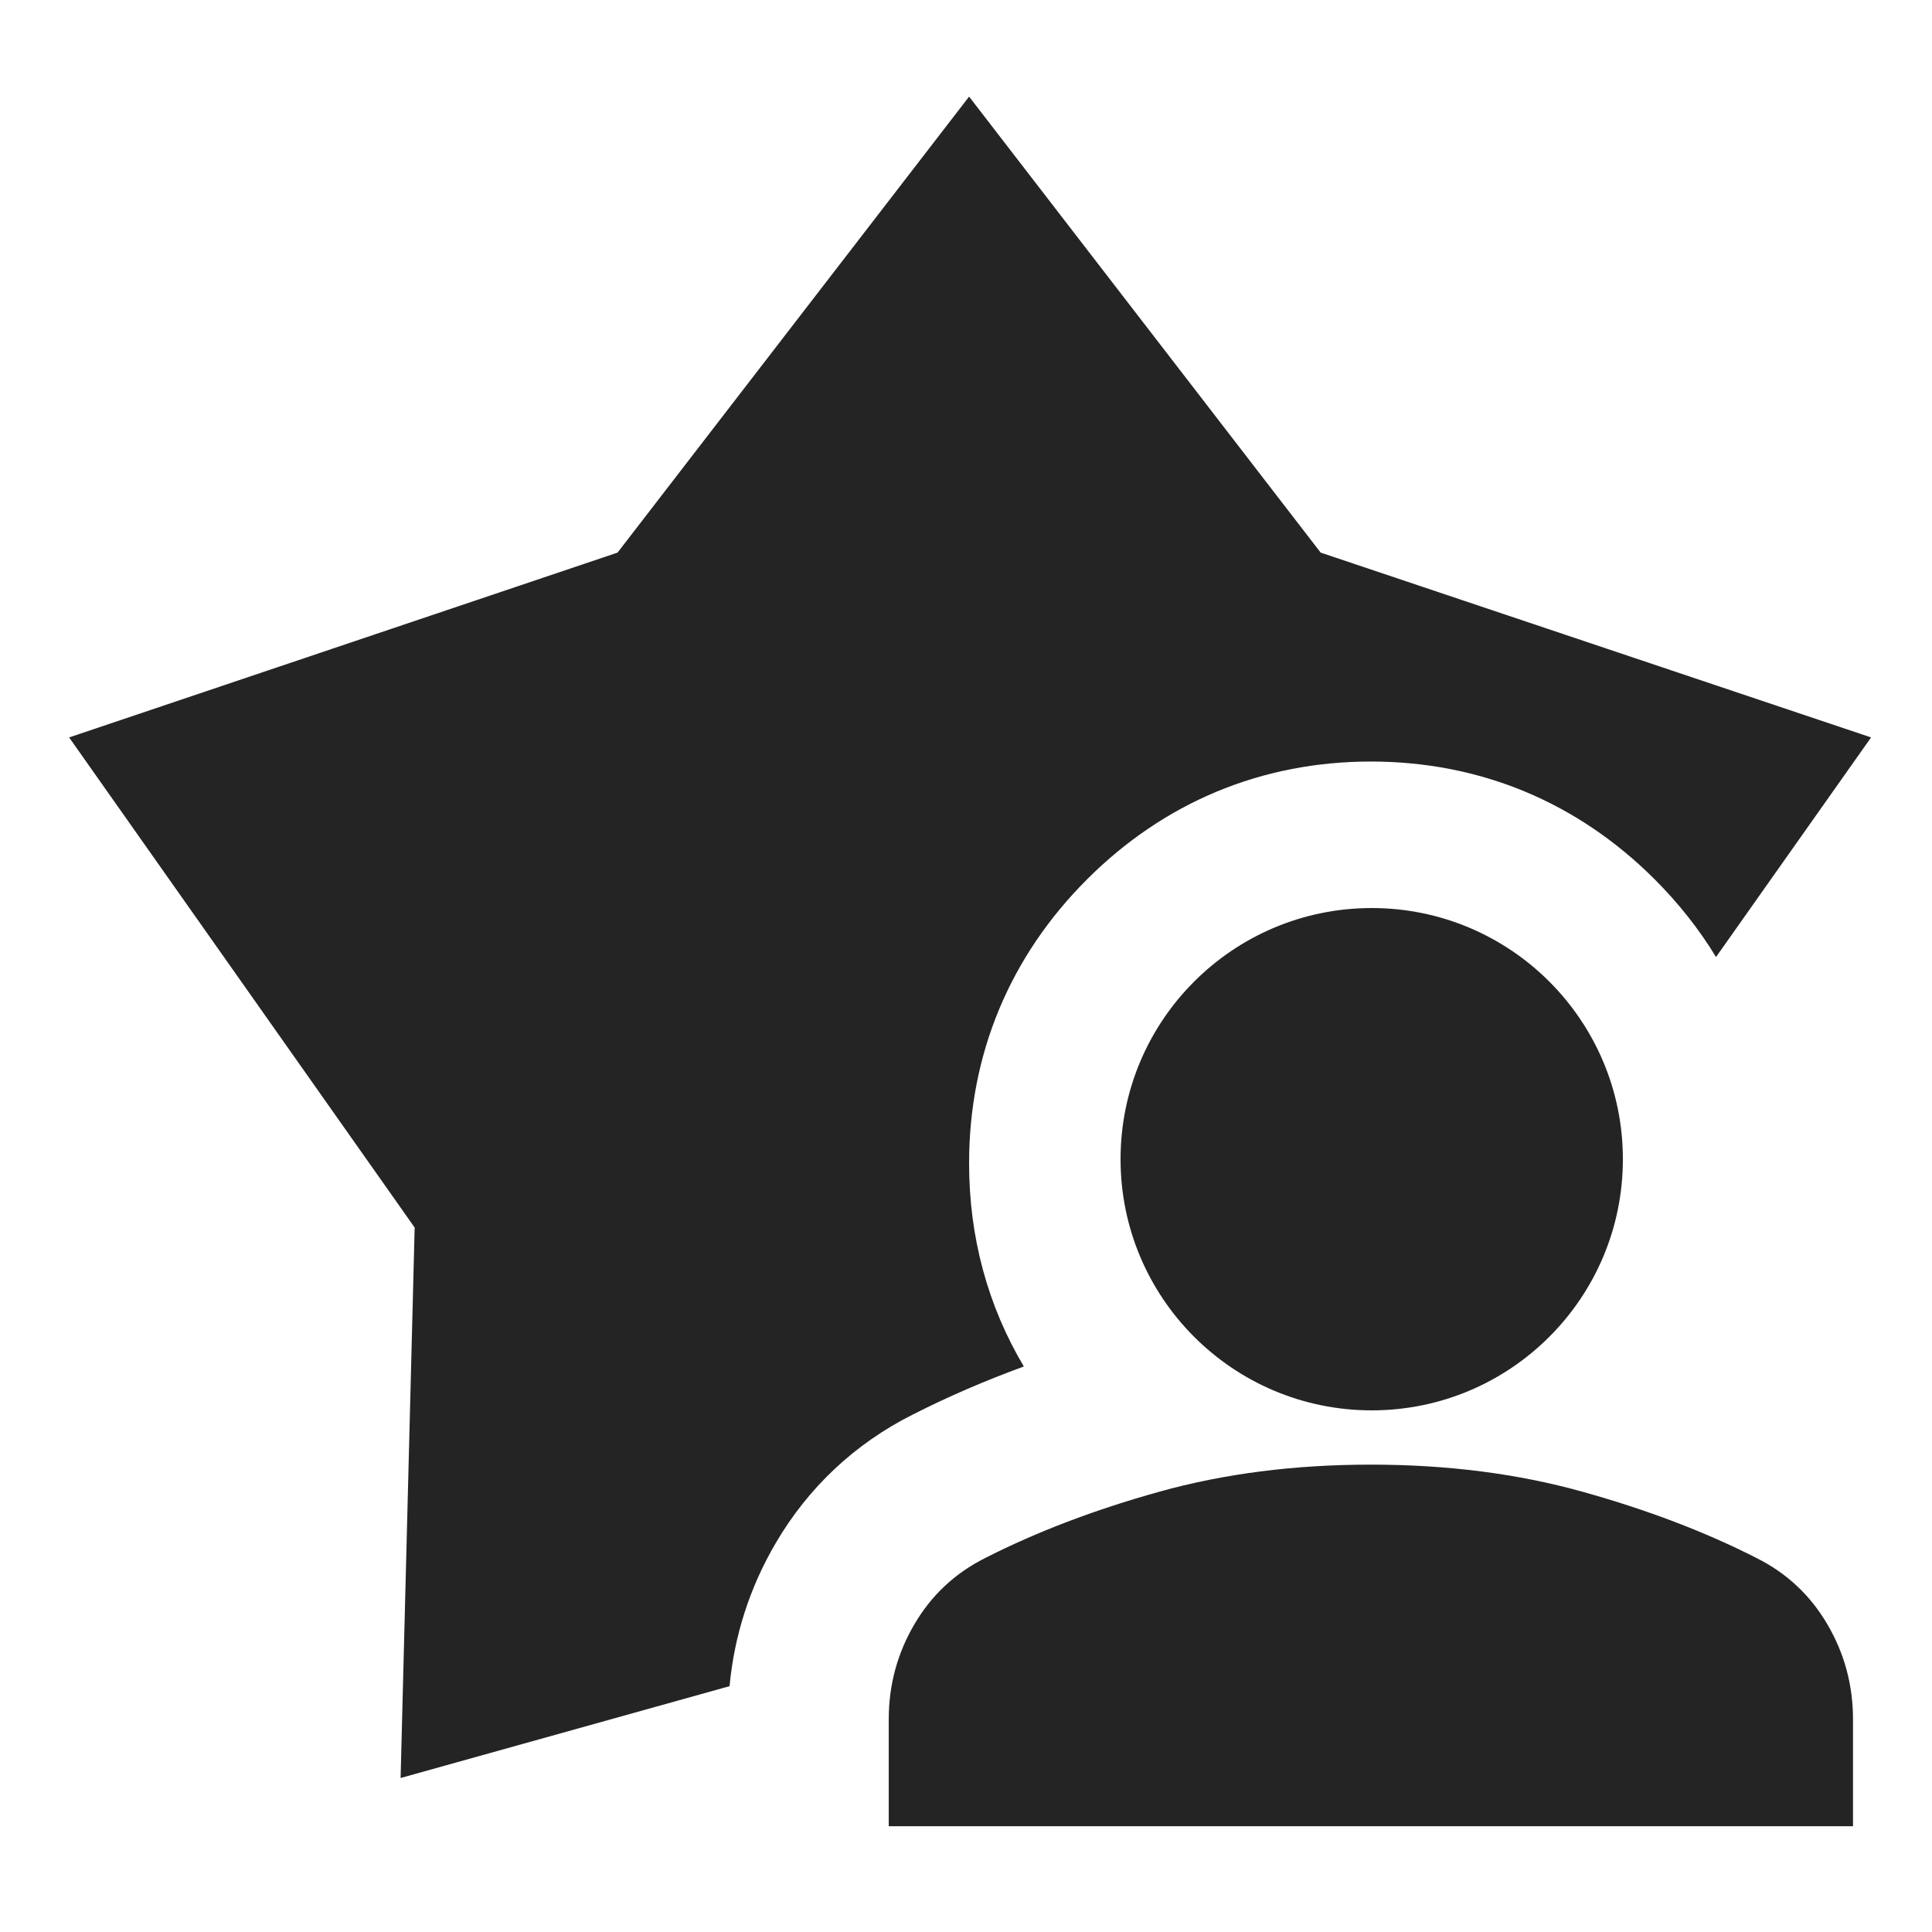
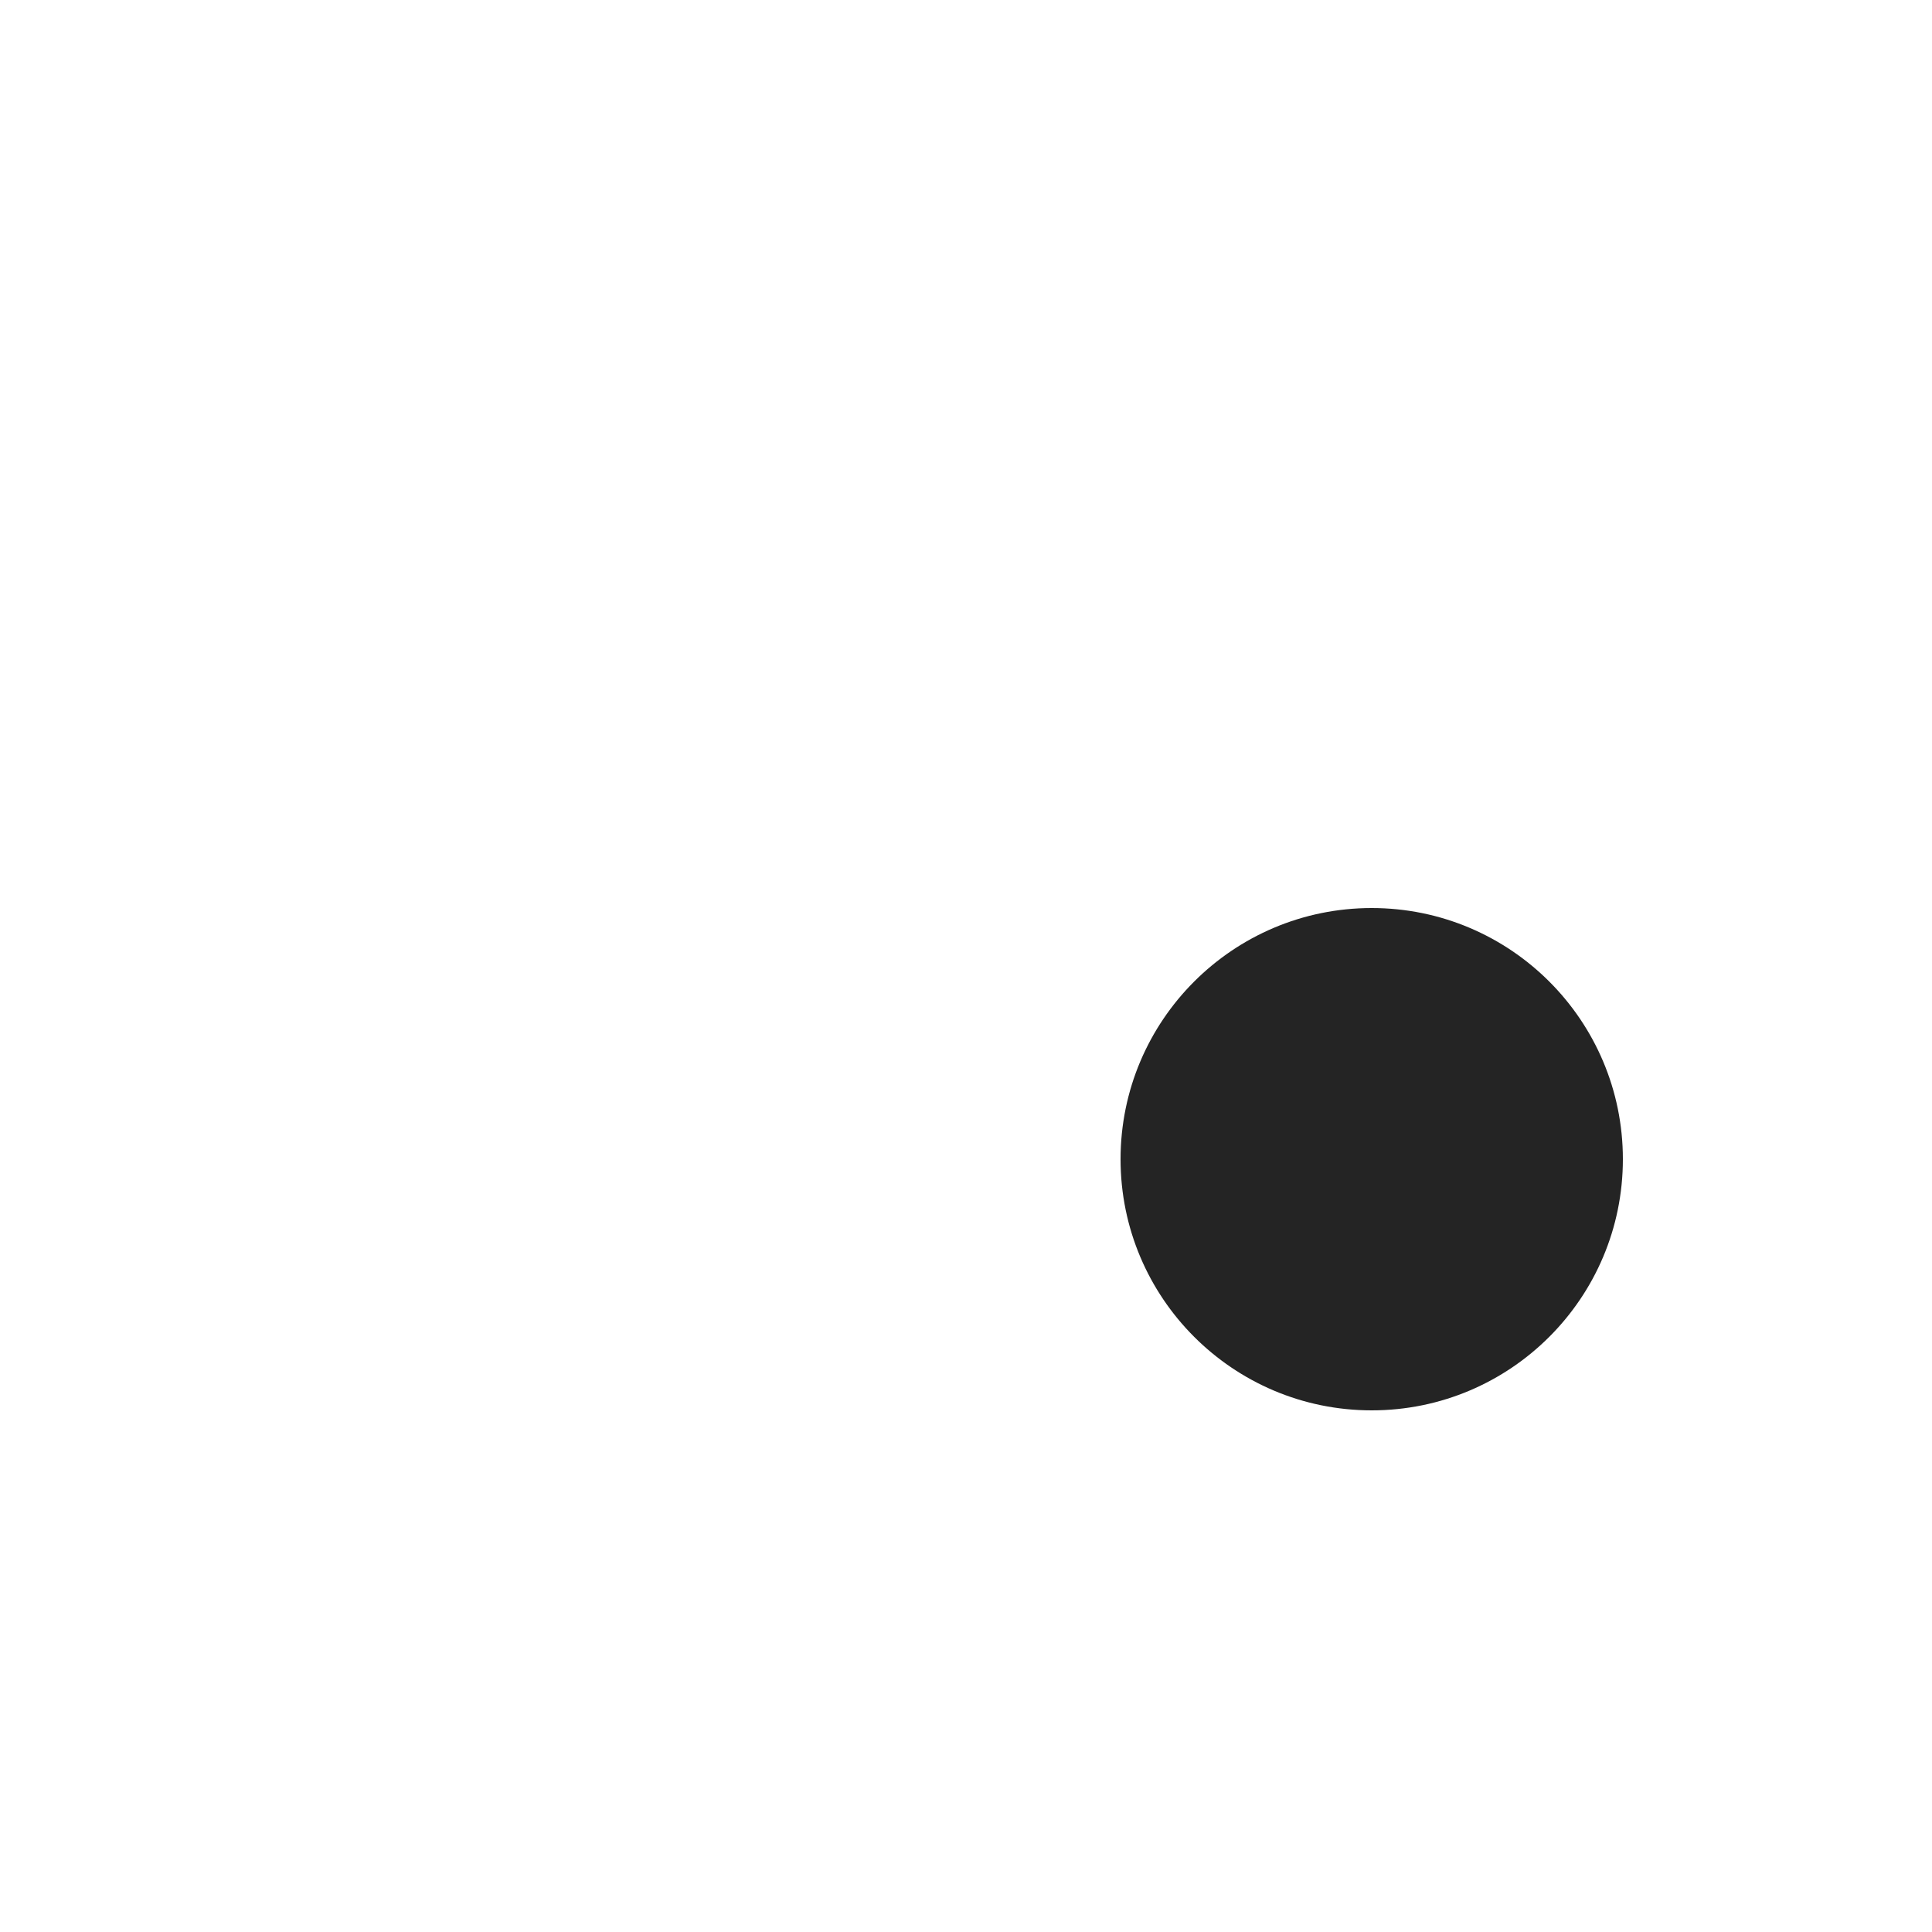
<svg xmlns="http://www.w3.org/2000/svg" width="100" height="100" viewBox="0 0 100 100" fill="none">
-   <path fill-rule="evenodd" clip-rule="evenodd" d="M31.964 28.603L50.16 5L68.357 28.603L96.847 38.169L88.821 49.535C87.95 48.103 86.891 46.76 85.65 45.518C81.659 41.527 76.611 39.417 70.956 39.417C65.301 39.417 60.253 41.527 56.262 45.518C52.271 49.509 50.16 54.557 50.16 60.212C50.16 64.043 51.129 67.595 52.994 70.729C50.982 71.465 49.061 72.293 47.24 73.22C44.251 74.722 41.841 76.985 40.151 79.869C38.803 82.169 38.004 84.667 37.762 87.276L20.735 92.029L21.463 63.539L3.578 38.169L31.964 28.603ZM46.001 88.988V94.525H95.911V88.988C95.911 87.221 95.469 85.583 94.585 84.075C93.701 82.567 92.479 81.424 90.92 80.644C88.268 79.292 85.266 78.148 81.913 77.213C78.559 76.277 74.907 75.809 70.956 75.809C67.005 75.809 63.352 76.277 59.999 77.213C56.646 78.148 53.644 79.292 50.992 80.644C49.432 81.424 48.211 82.567 47.327 84.075C46.443 85.583 46.001 87.221 46.001 88.988Z" fill="#242424" />
  <circle cx="71" cy="60" r="13" fill="#242424" />
</svg>